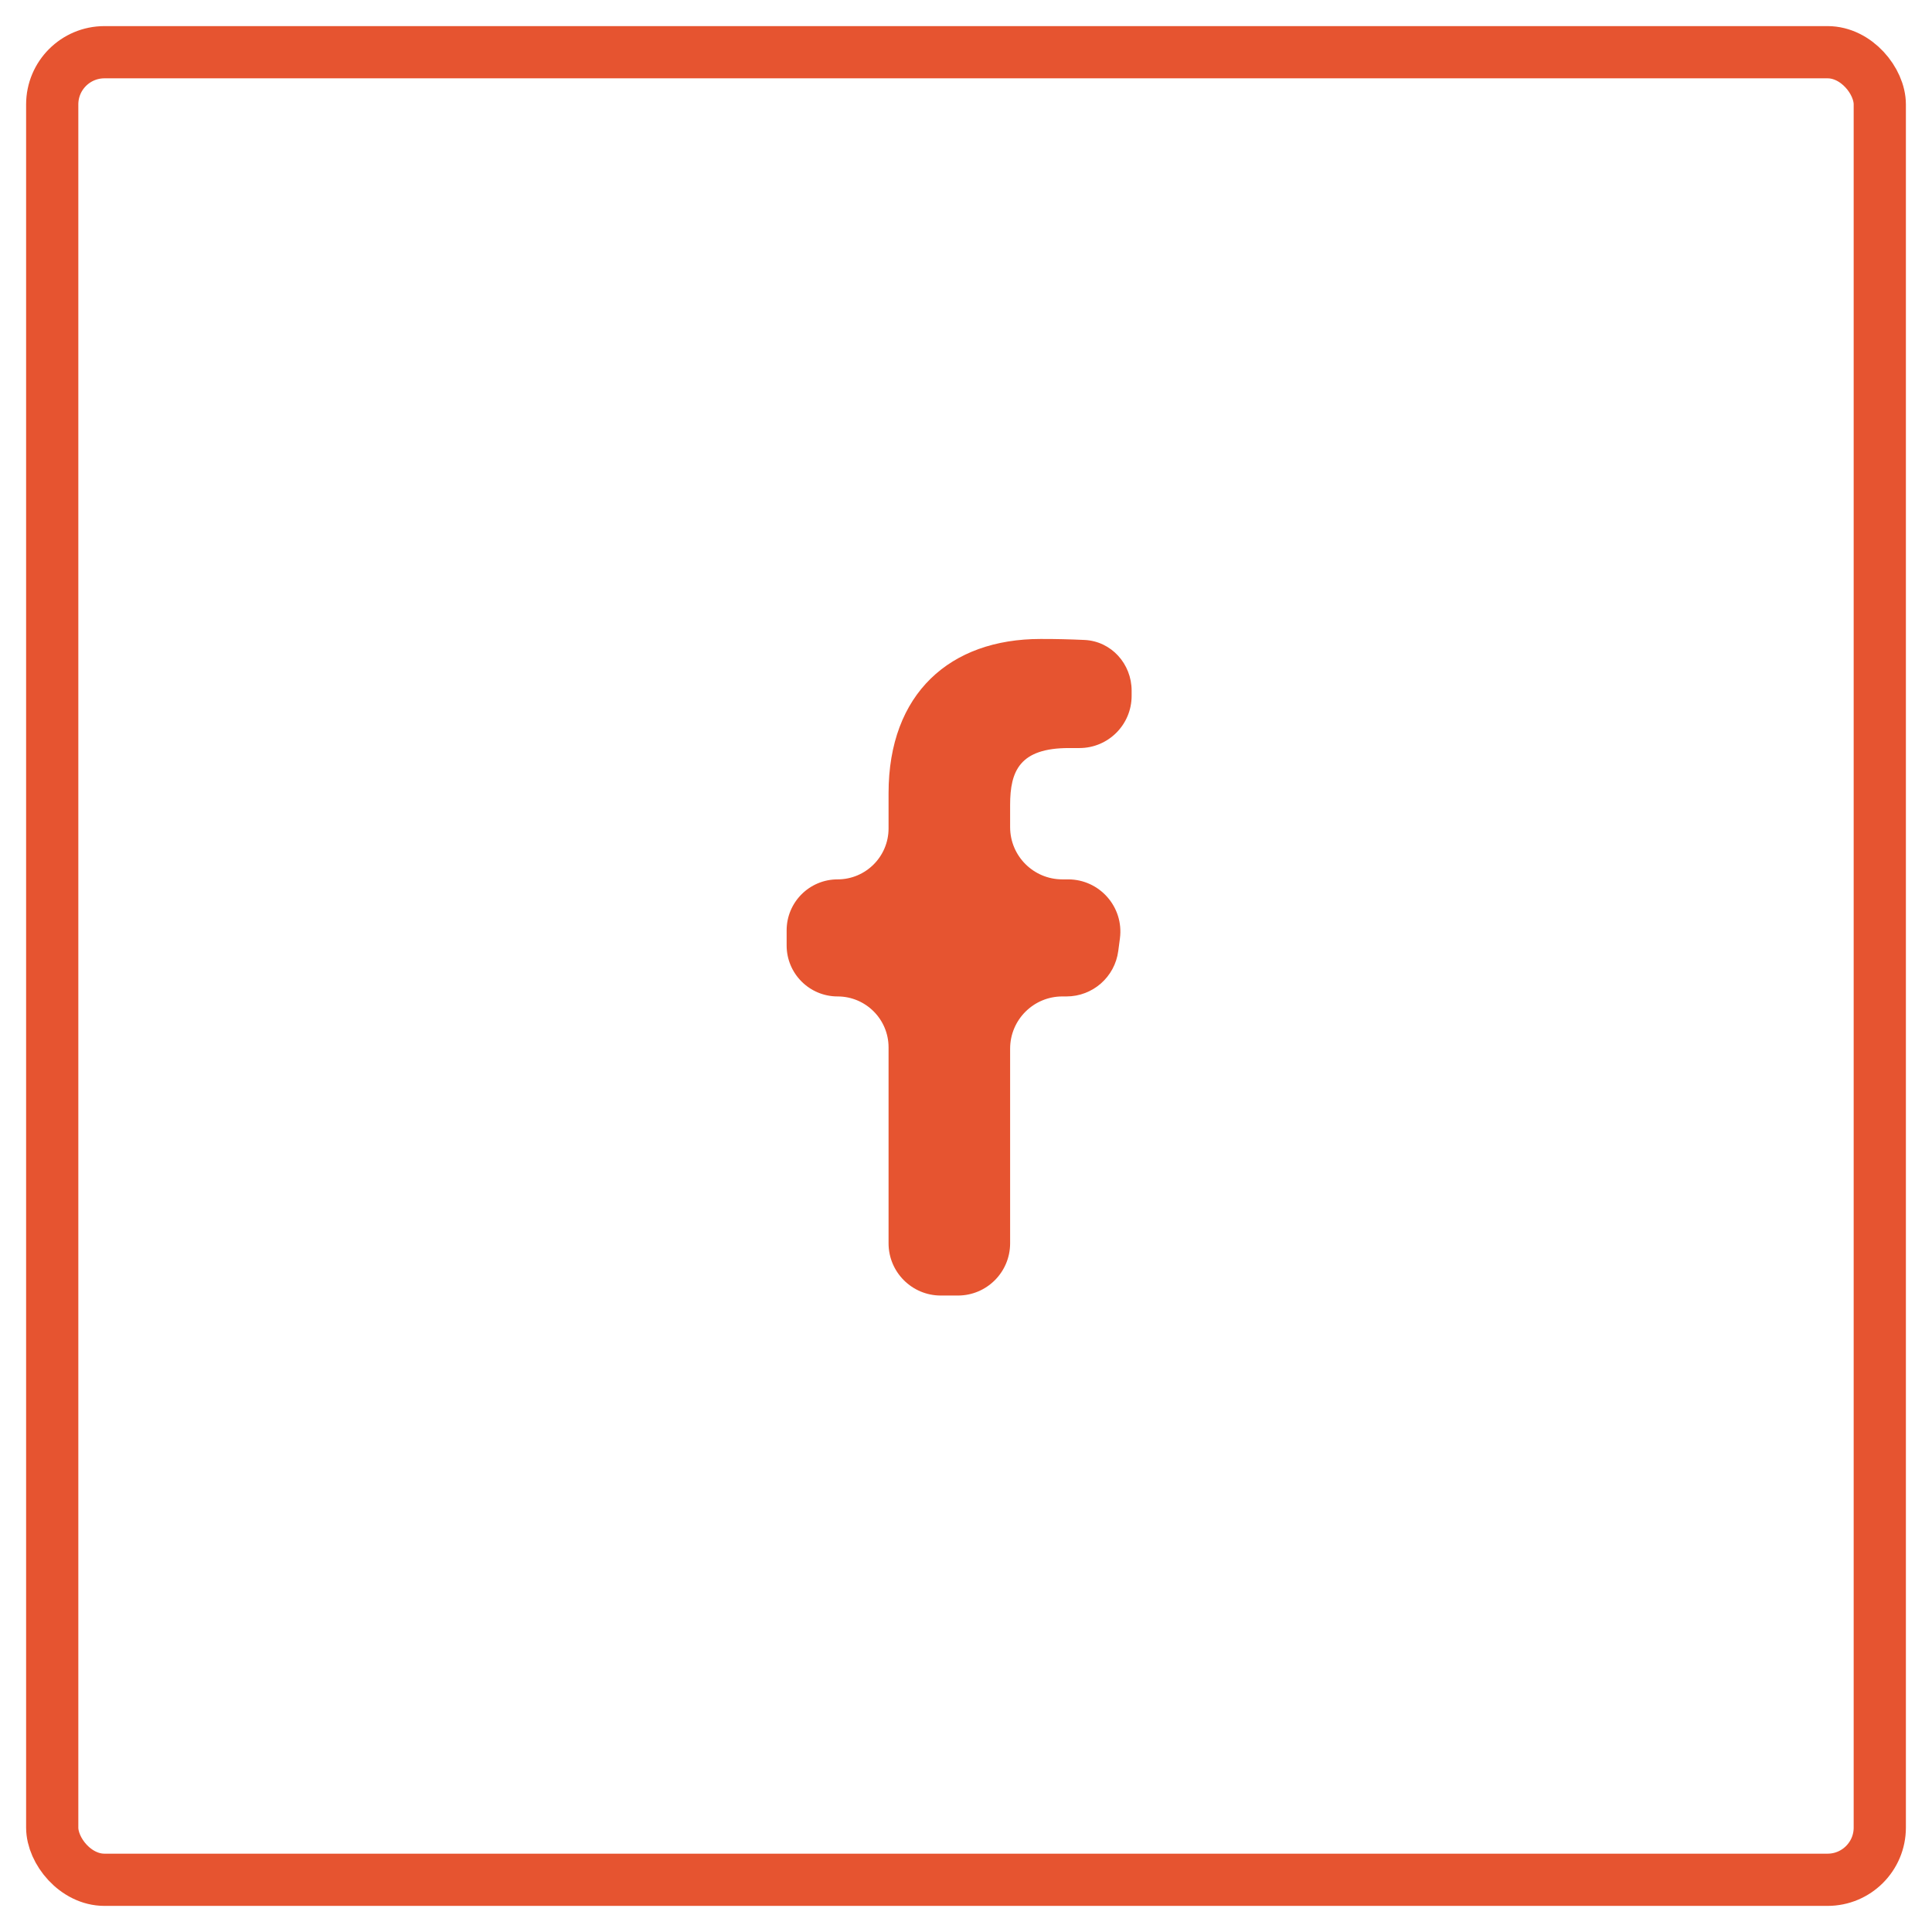
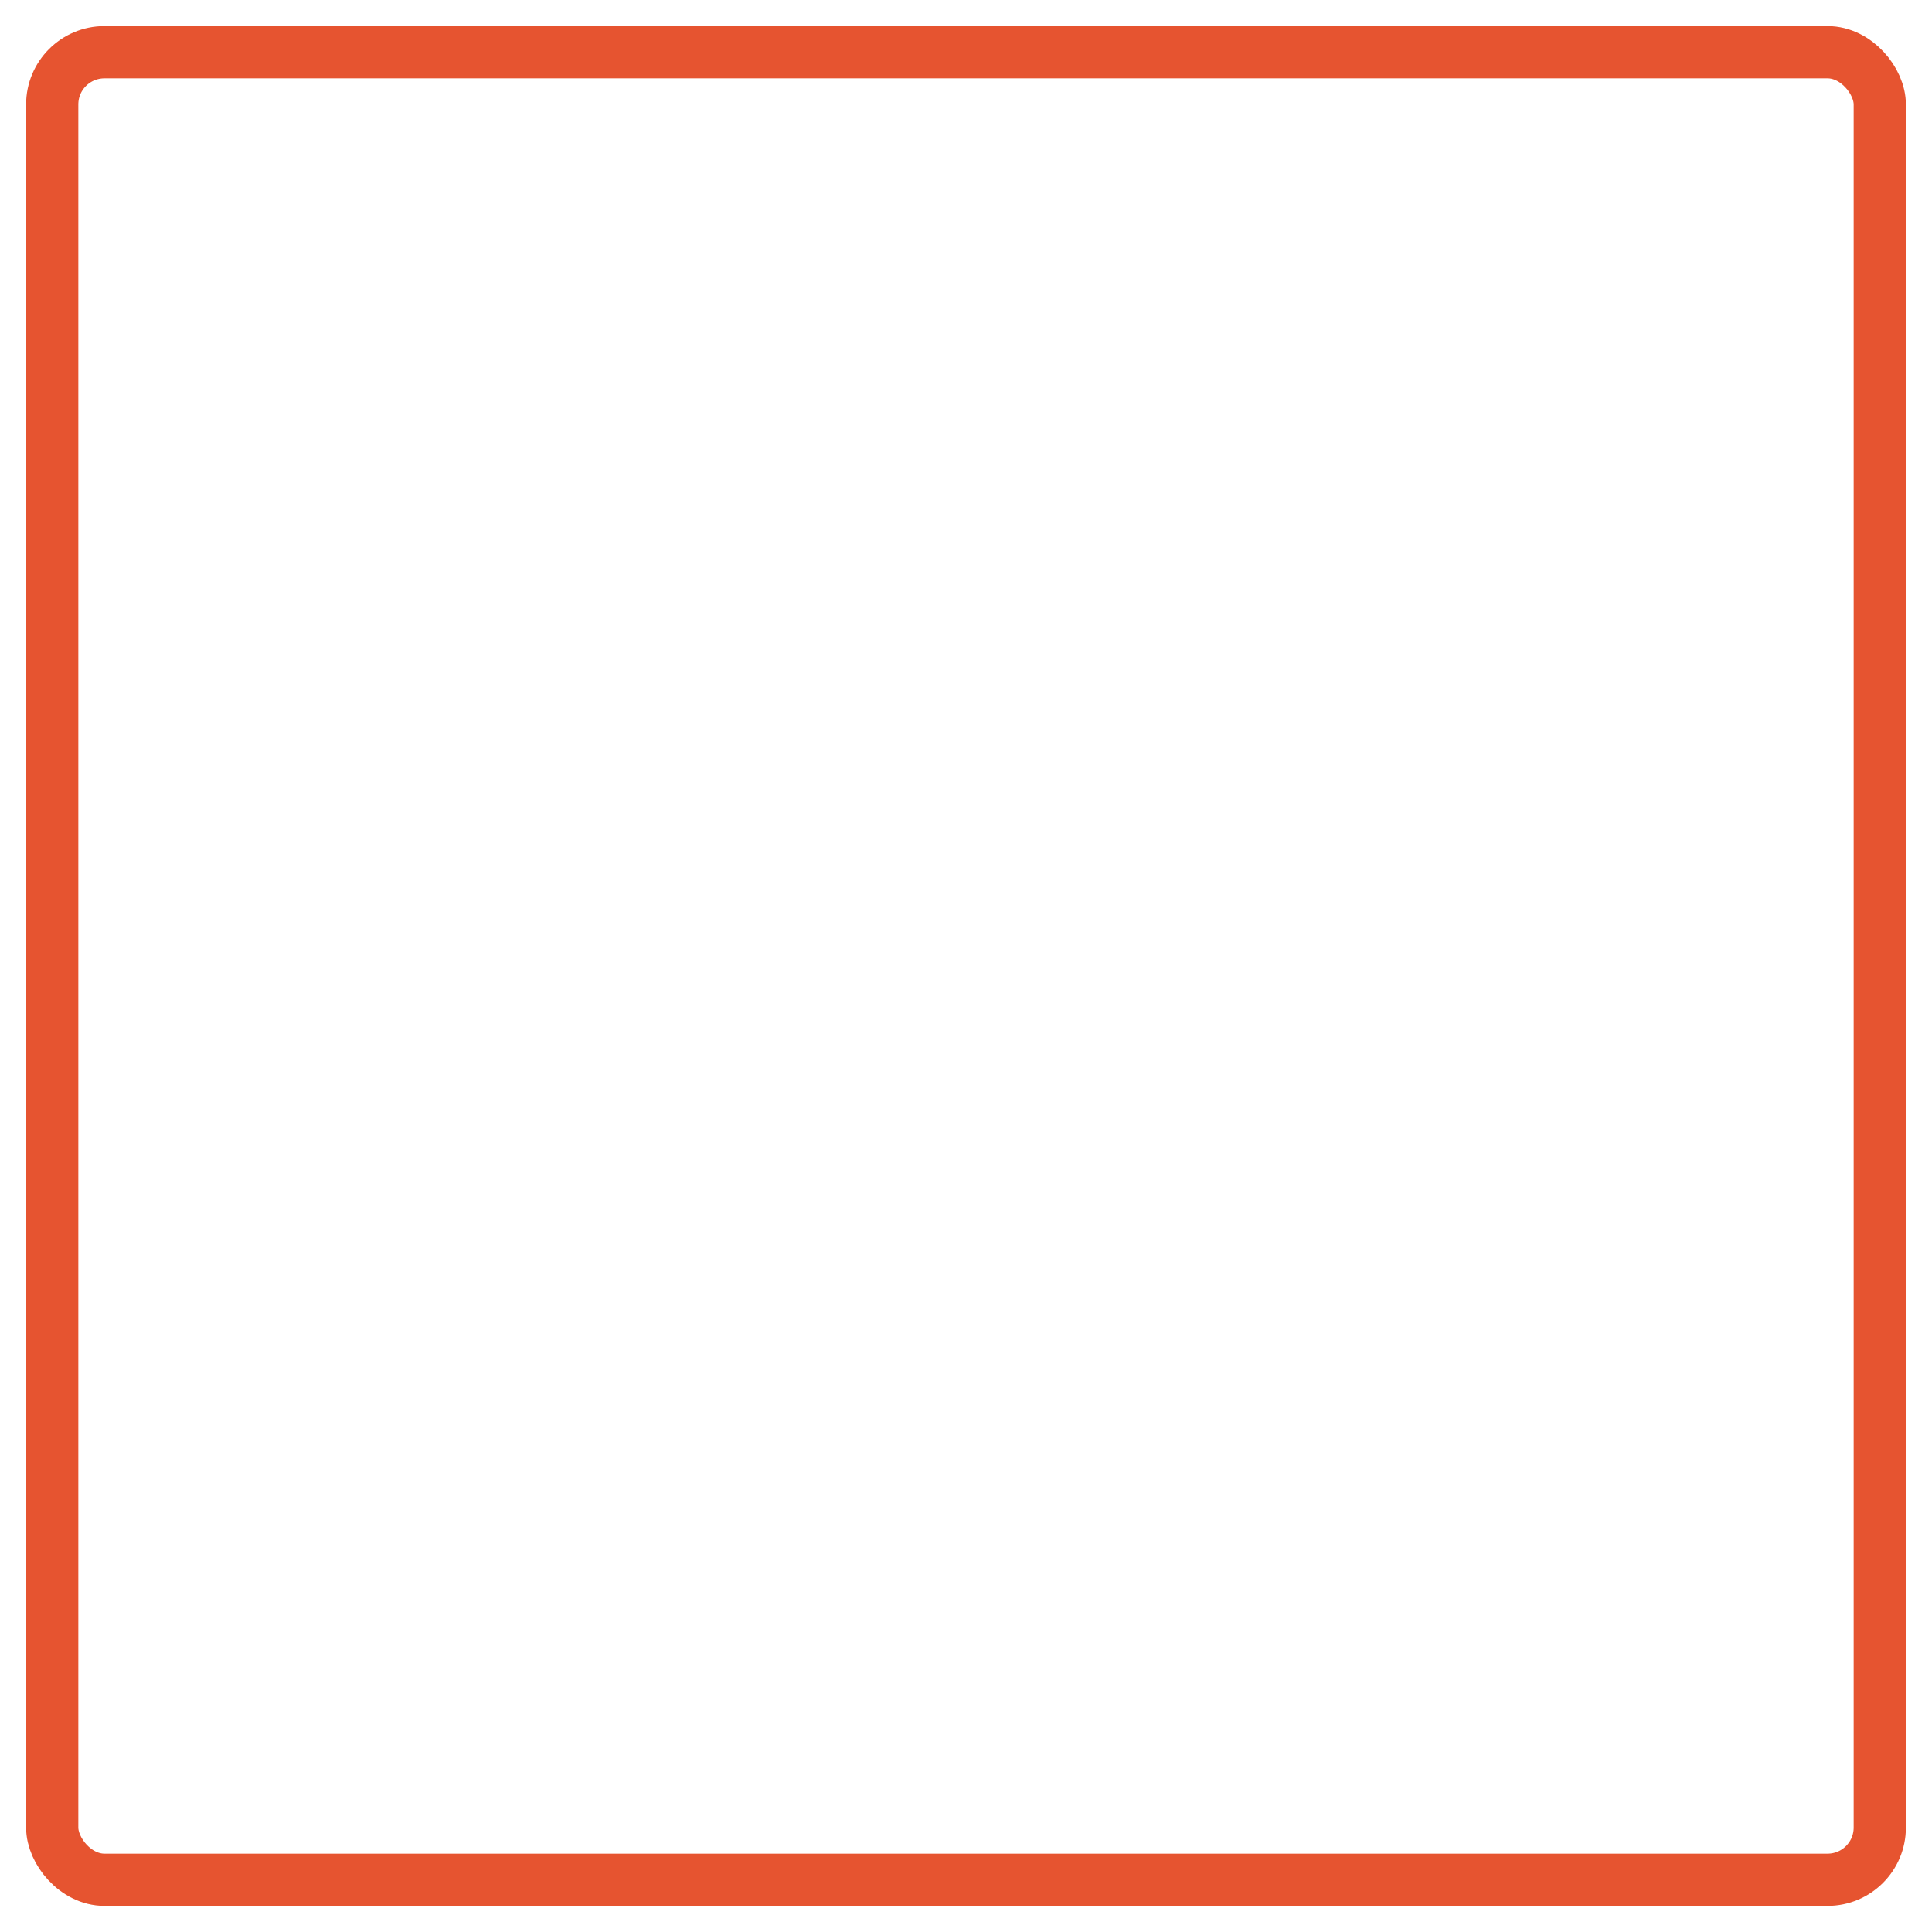
<svg xmlns="http://www.w3.org/2000/svg" width="37" height="37" viewBox="0 0 37 37" fill="none">
  <rect x="1" y="1" width="35" height="35" rx="1" stroke="#E65430" />
-   <path fill-rule="evenodd" clip-rule="evenodd" d="M18.345 24.811C18.897 24.811 19.345 24.363 19.345 23.811V20.083C19.345 19.531 19.793 19.083 20.345 19.083H20.424C20.927 19.083 21.351 18.71 21.416 18.212L21.448 17.97C21.526 17.372 21.06 16.841 20.456 16.841H20.345C19.793 16.841 19.345 16.393 19.345 15.841V15.414C19.345 14.765 19.529 14.326 20.47 14.326H20.672C21.225 14.326 21.672 13.878 21.672 13.326V13.227C21.672 12.714 21.284 12.281 20.772 12.256C20.491 12.243 20.209 12.236 19.927 12.237C18.197 12.237 17.017 13.279 17.017 15.191V15.865C17.017 16.404 16.58 16.841 16.041 16.841V16.841C15.502 16.841 15.065 17.278 15.065 17.817V18.107C15.065 18.646 15.502 19.083 16.041 19.083V19.083C16.58 19.083 17.017 19.52 17.017 20.059V23.811C17.017 24.363 17.465 24.811 18.017 24.811H18.345Z" fill="#E65430" />
</svg>